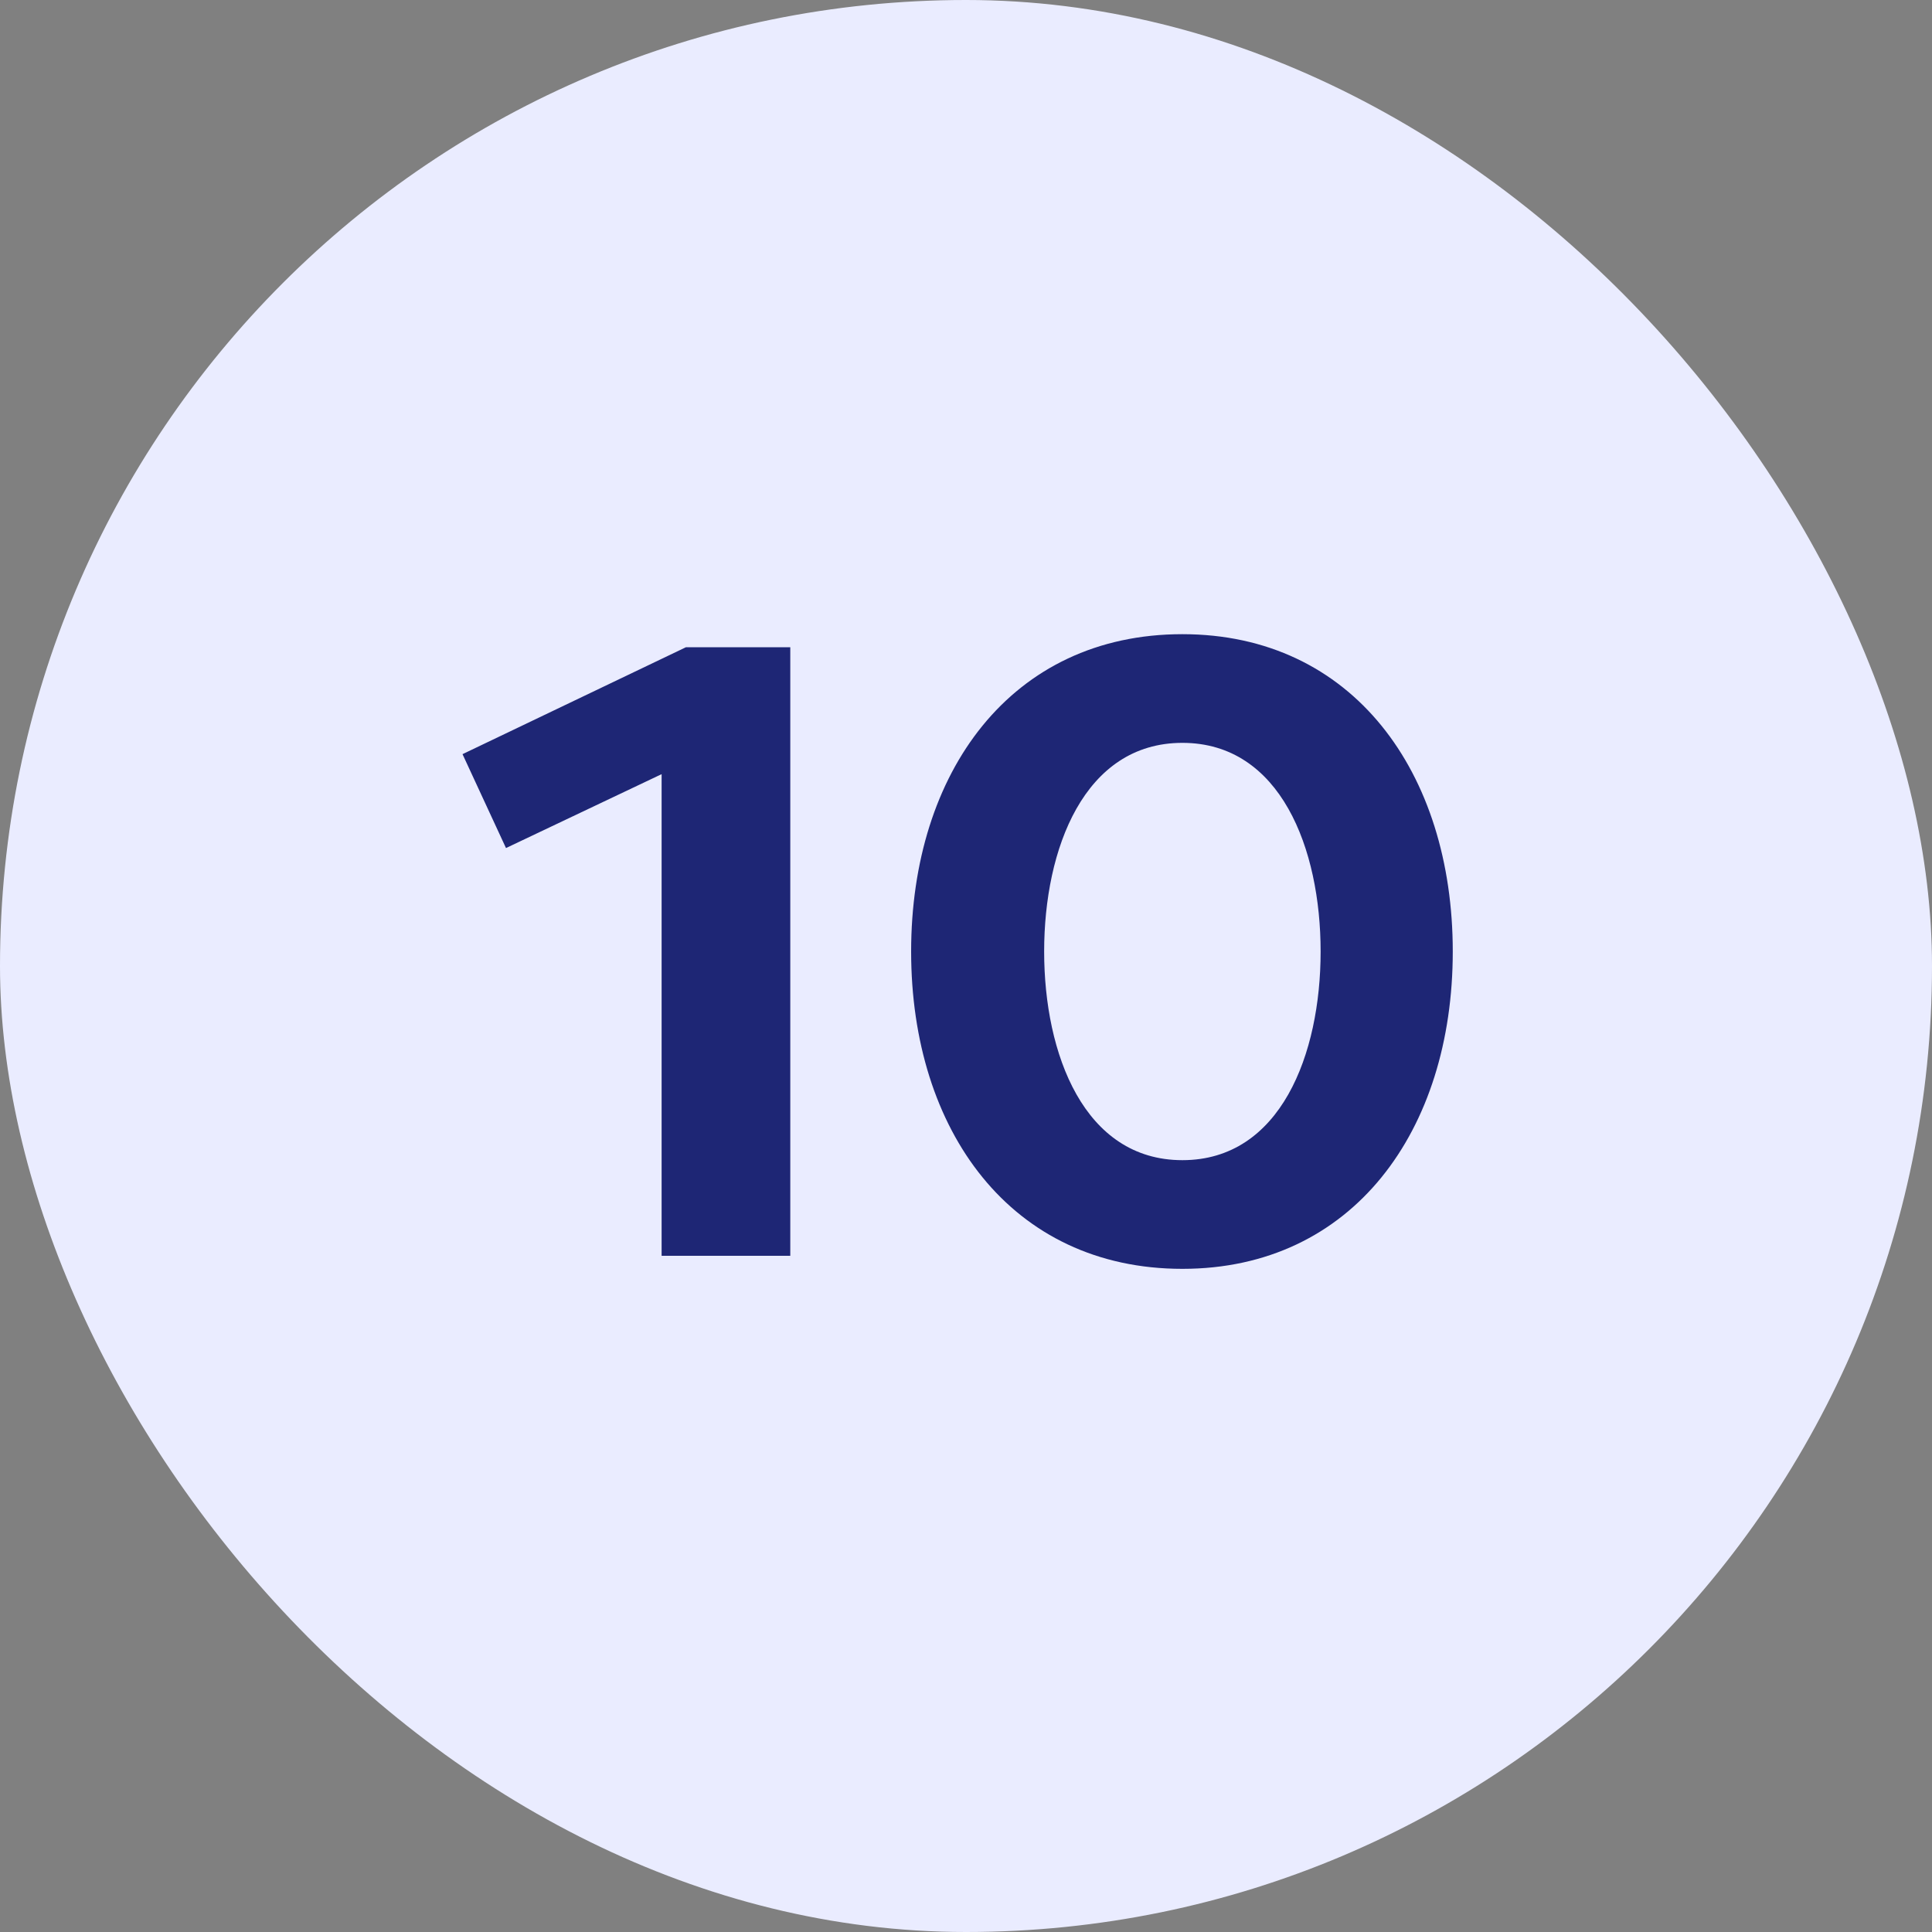
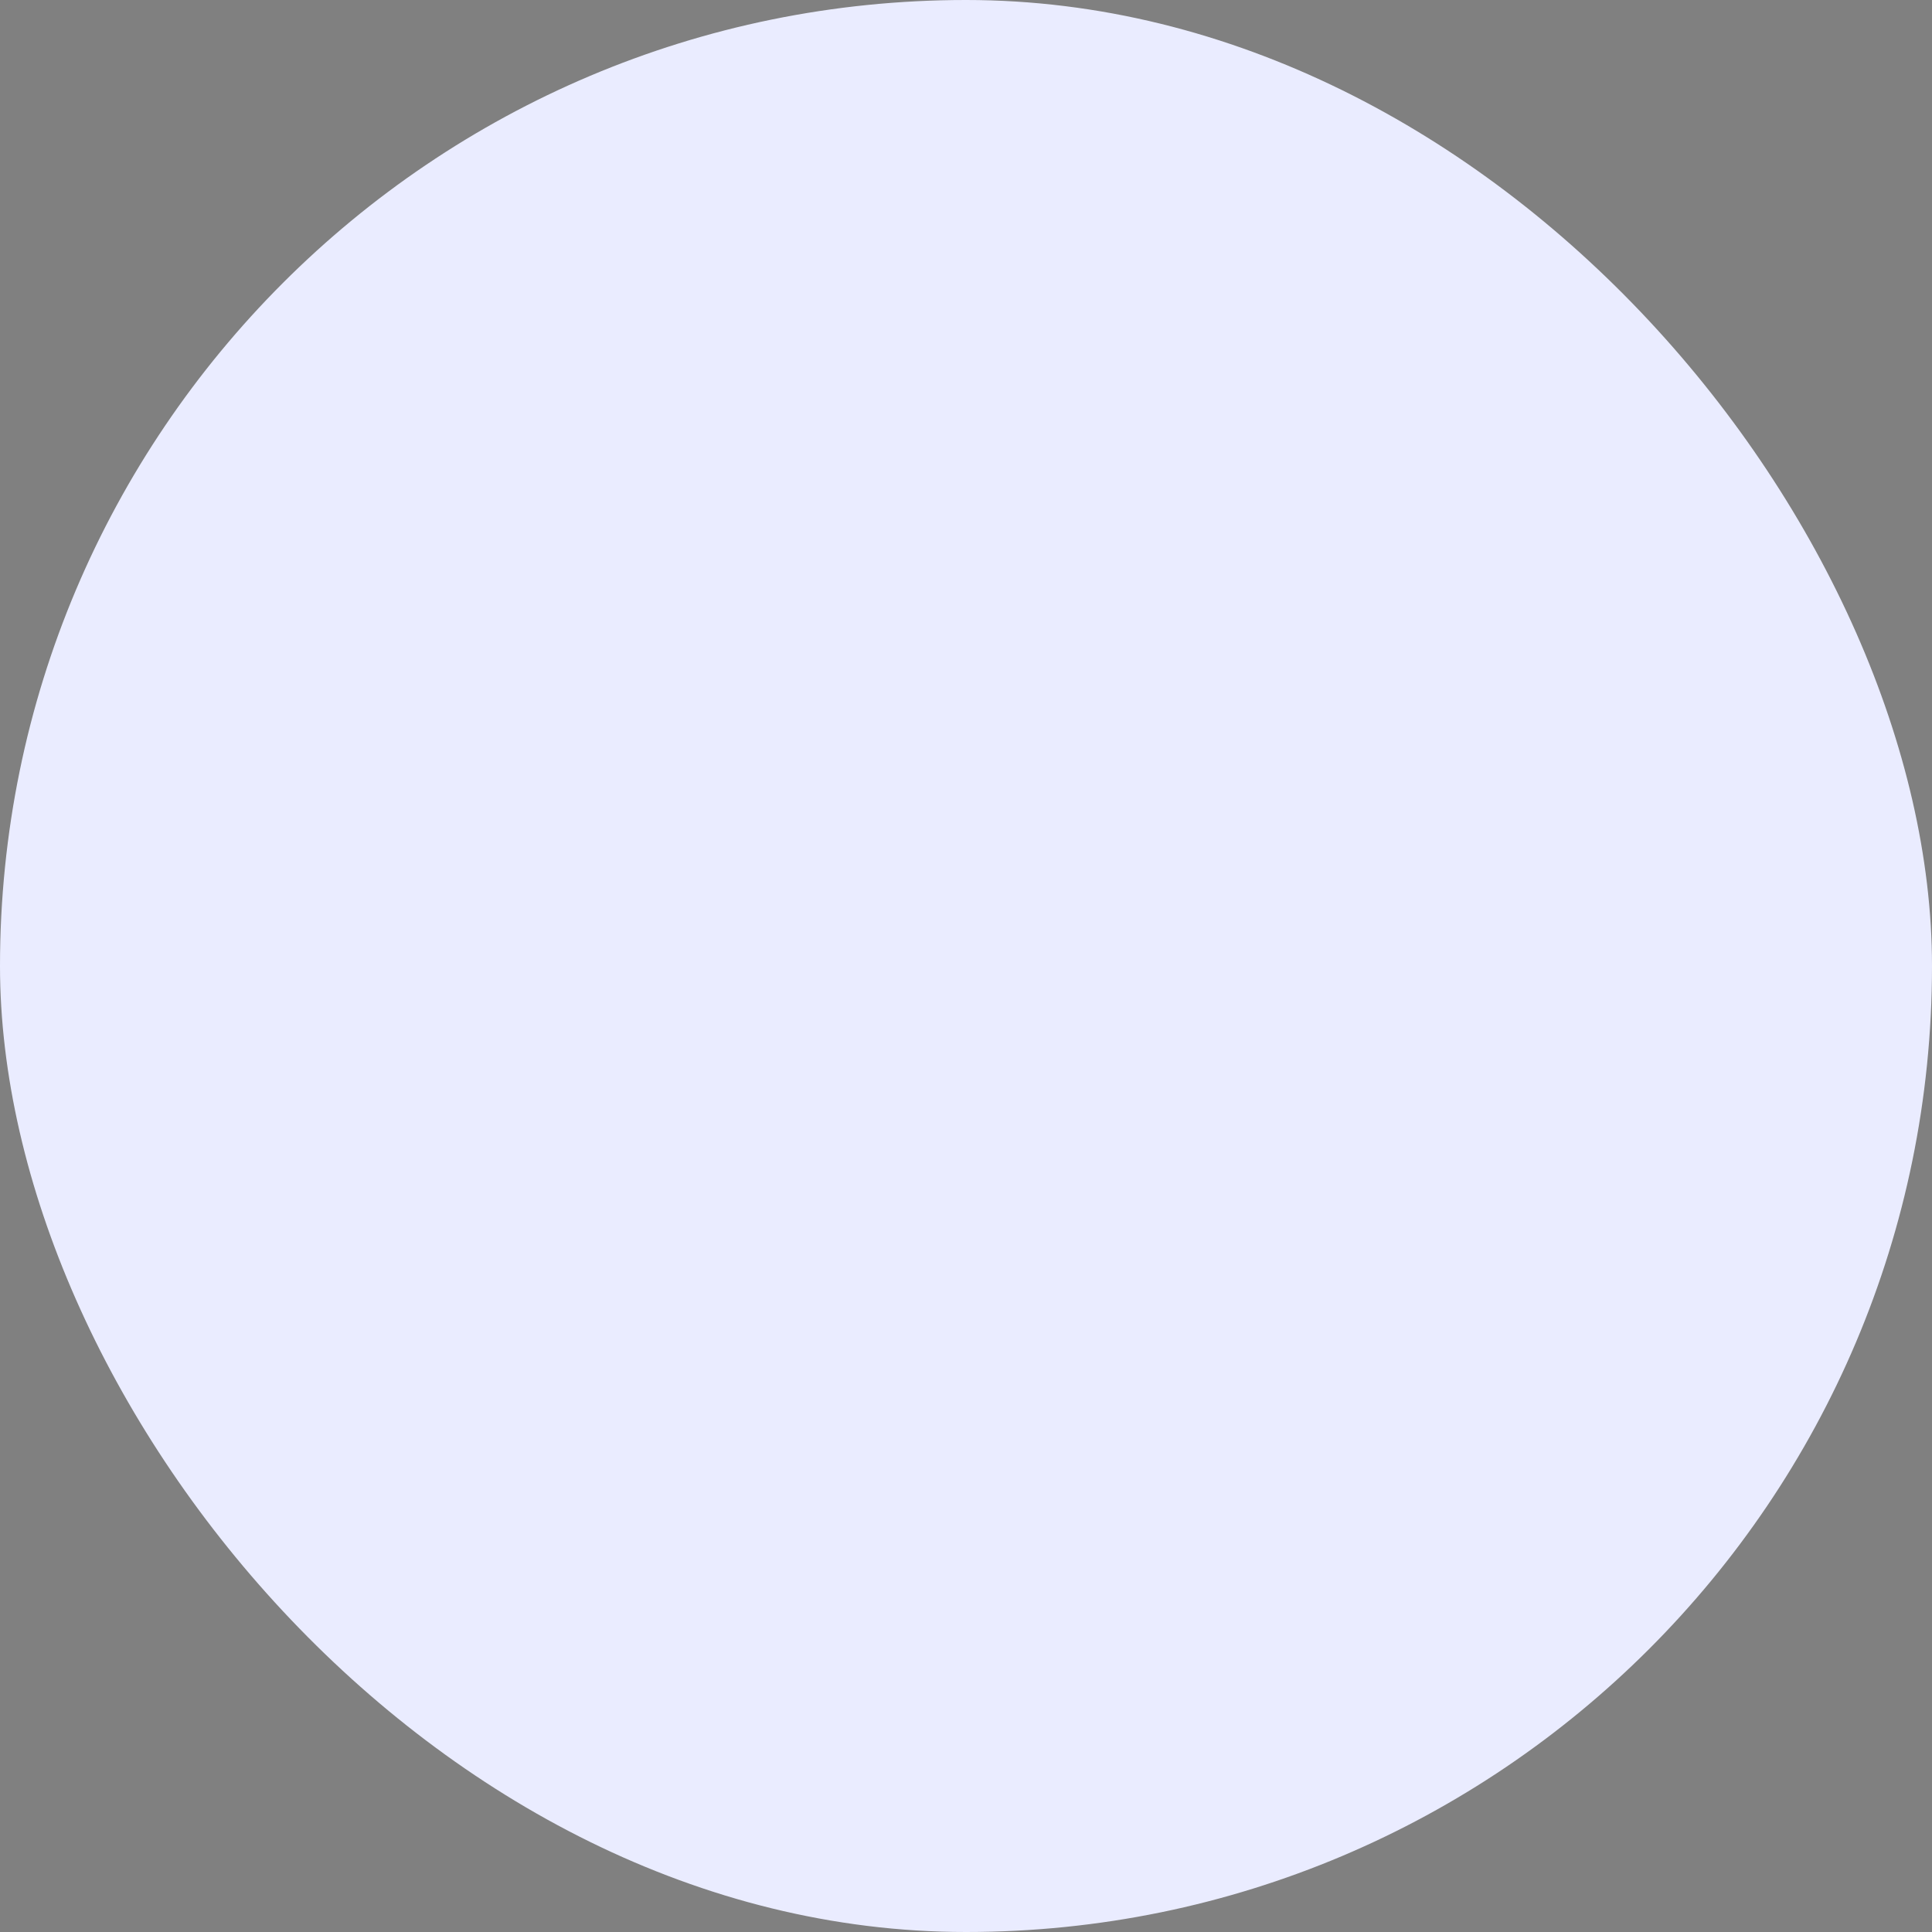
<svg xmlns="http://www.w3.org/2000/svg" width="40" height="40" viewBox="0 0 40 40" fill="none">
  <rect x="0" y="0" width="40" height="40" fill="#808080" stroke="none" />
  <rect width="40" height="40" rx="20" fill="#EAECFF" />
-   <path d="M9.576 15.614L14.202 13.4H16.362V26H13.698V16.028L10.476 17.558L9.576 15.614ZM24.48 26.27C20.934 26.27 18.864 23.408 18.864 19.7C18.864 15.992 20.934 13.13 24.48 13.13C28.008 13.13 30.078 15.992 30.078 19.7C30.078 23.408 28.008 26.27 24.48 26.27ZM24.48 24.02C26.514 24.02 27.342 21.824 27.342 19.7C27.342 17.576 26.514 15.38 24.48 15.38C22.446 15.38 21.618 17.576 21.618 19.7C21.618 21.824 22.446 24.02 24.48 24.02Z" fill="#1E2675" />
</svg>